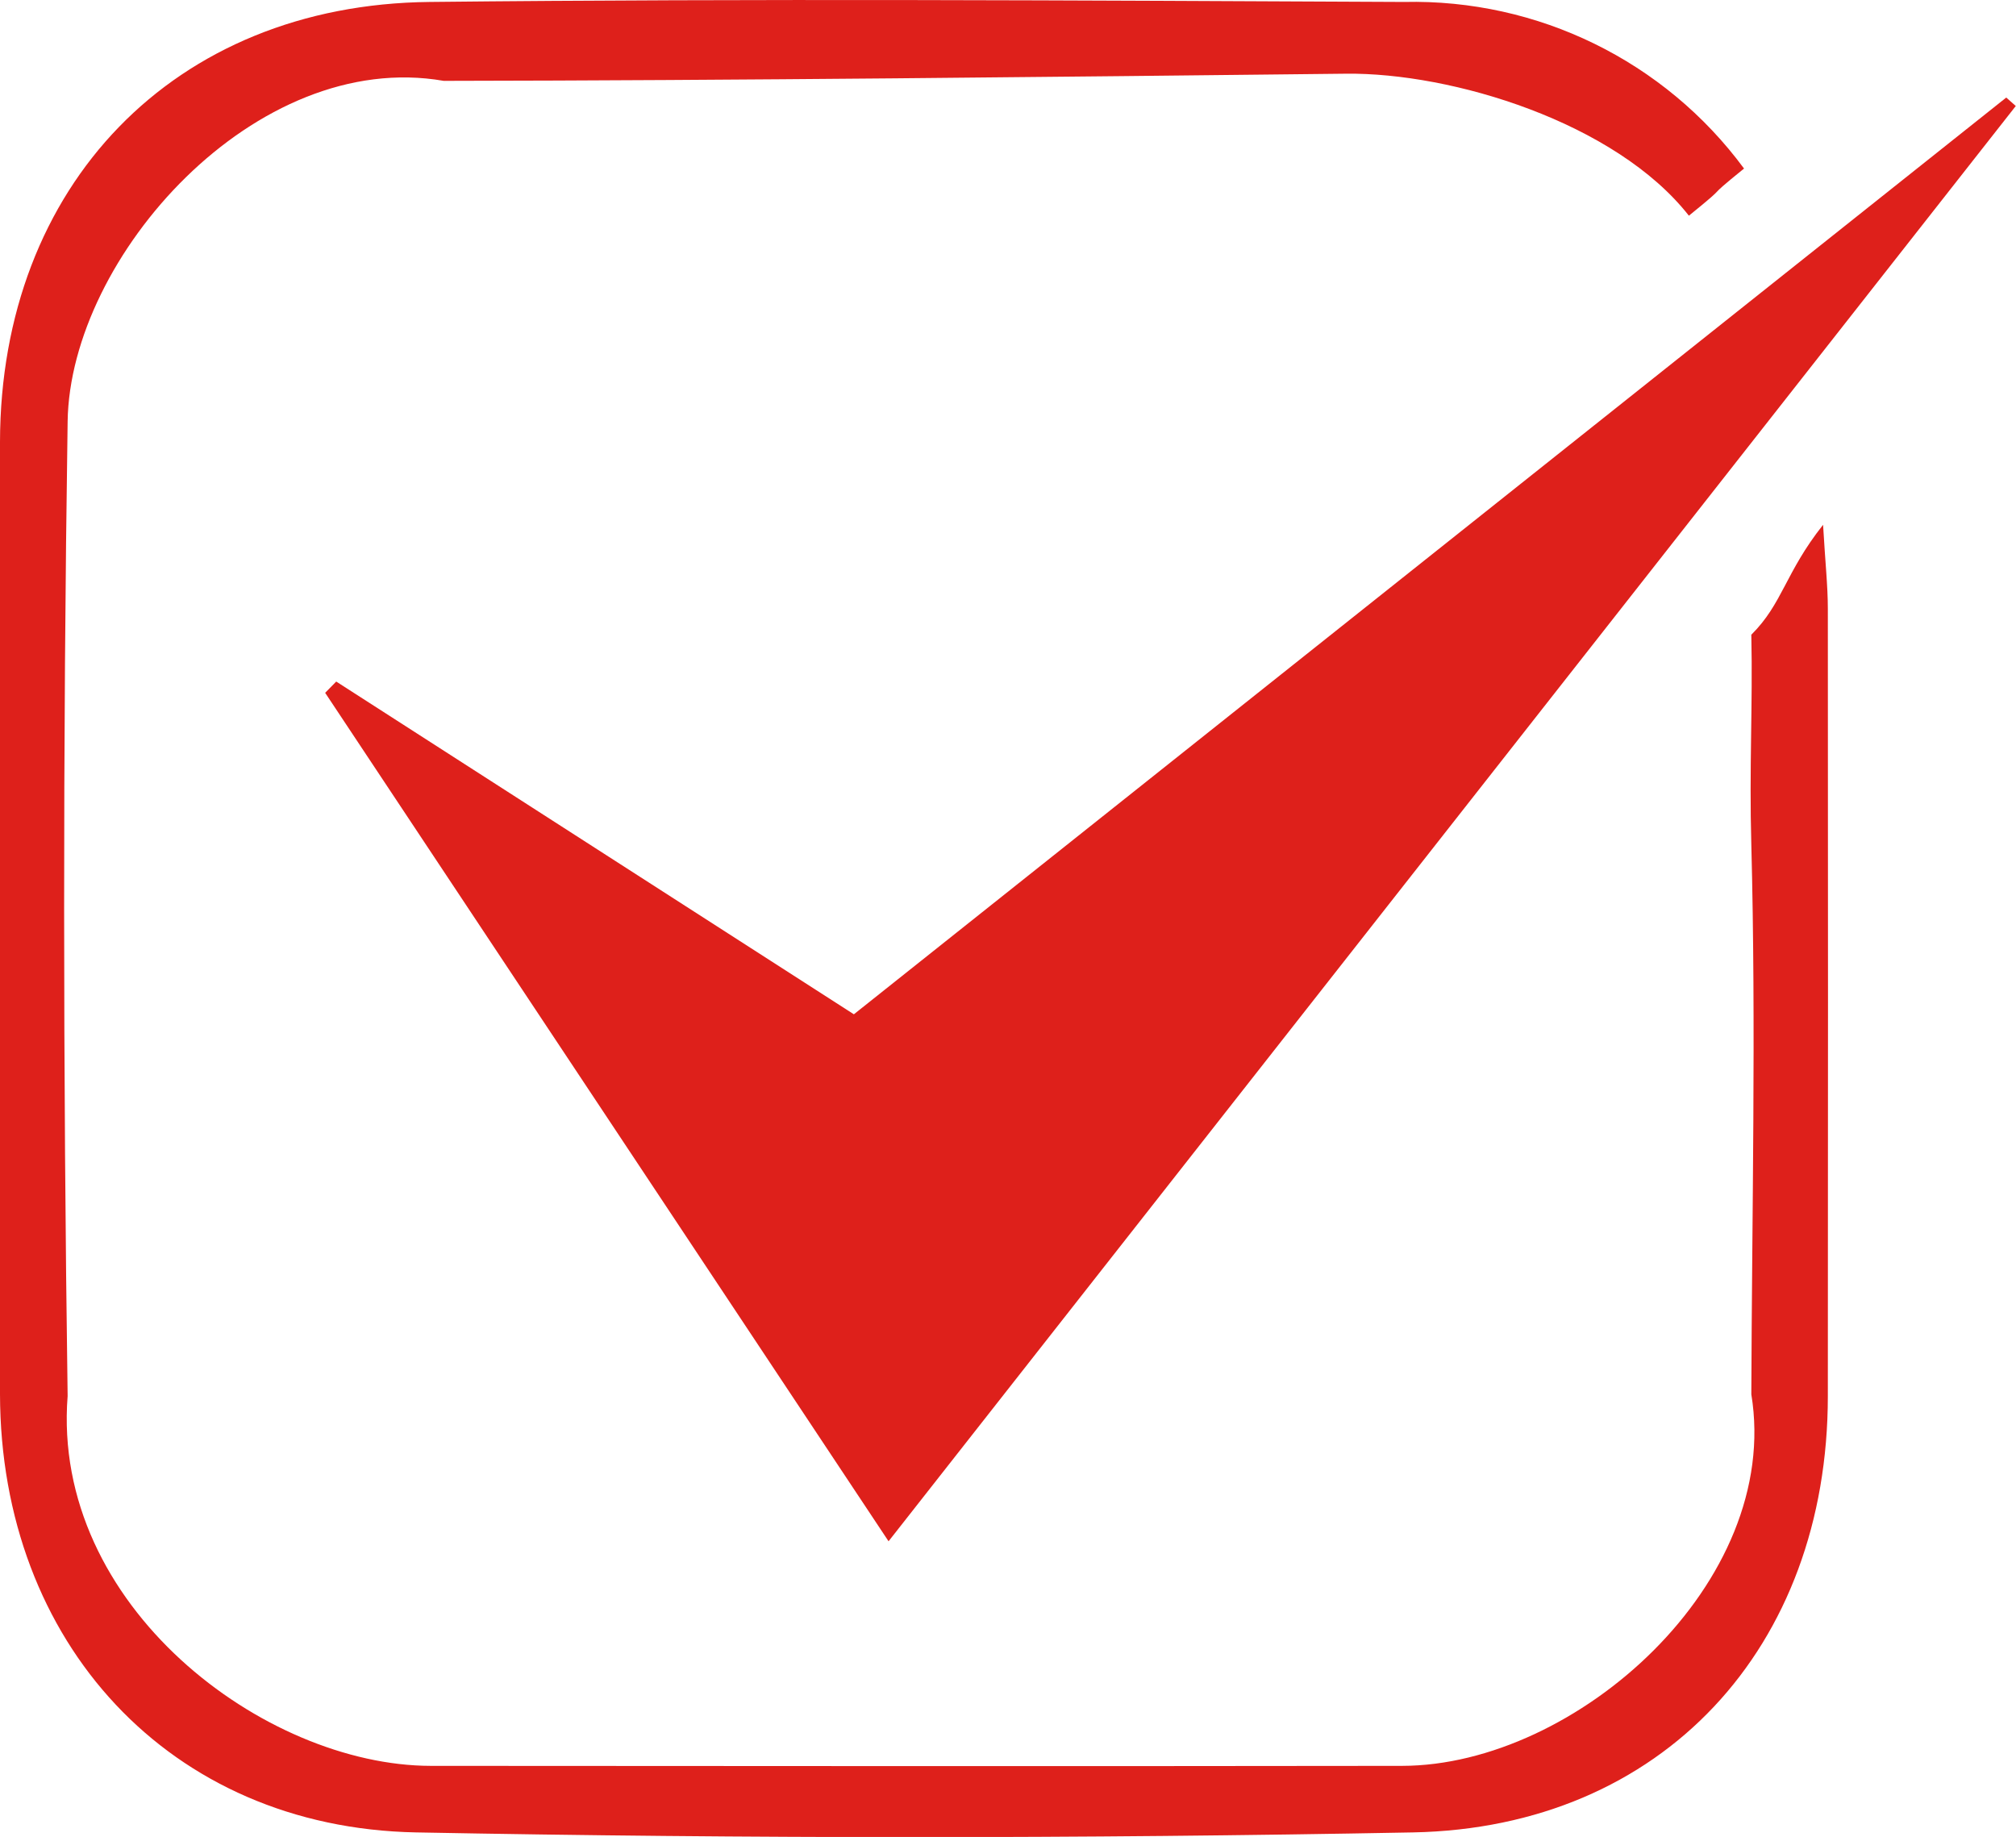
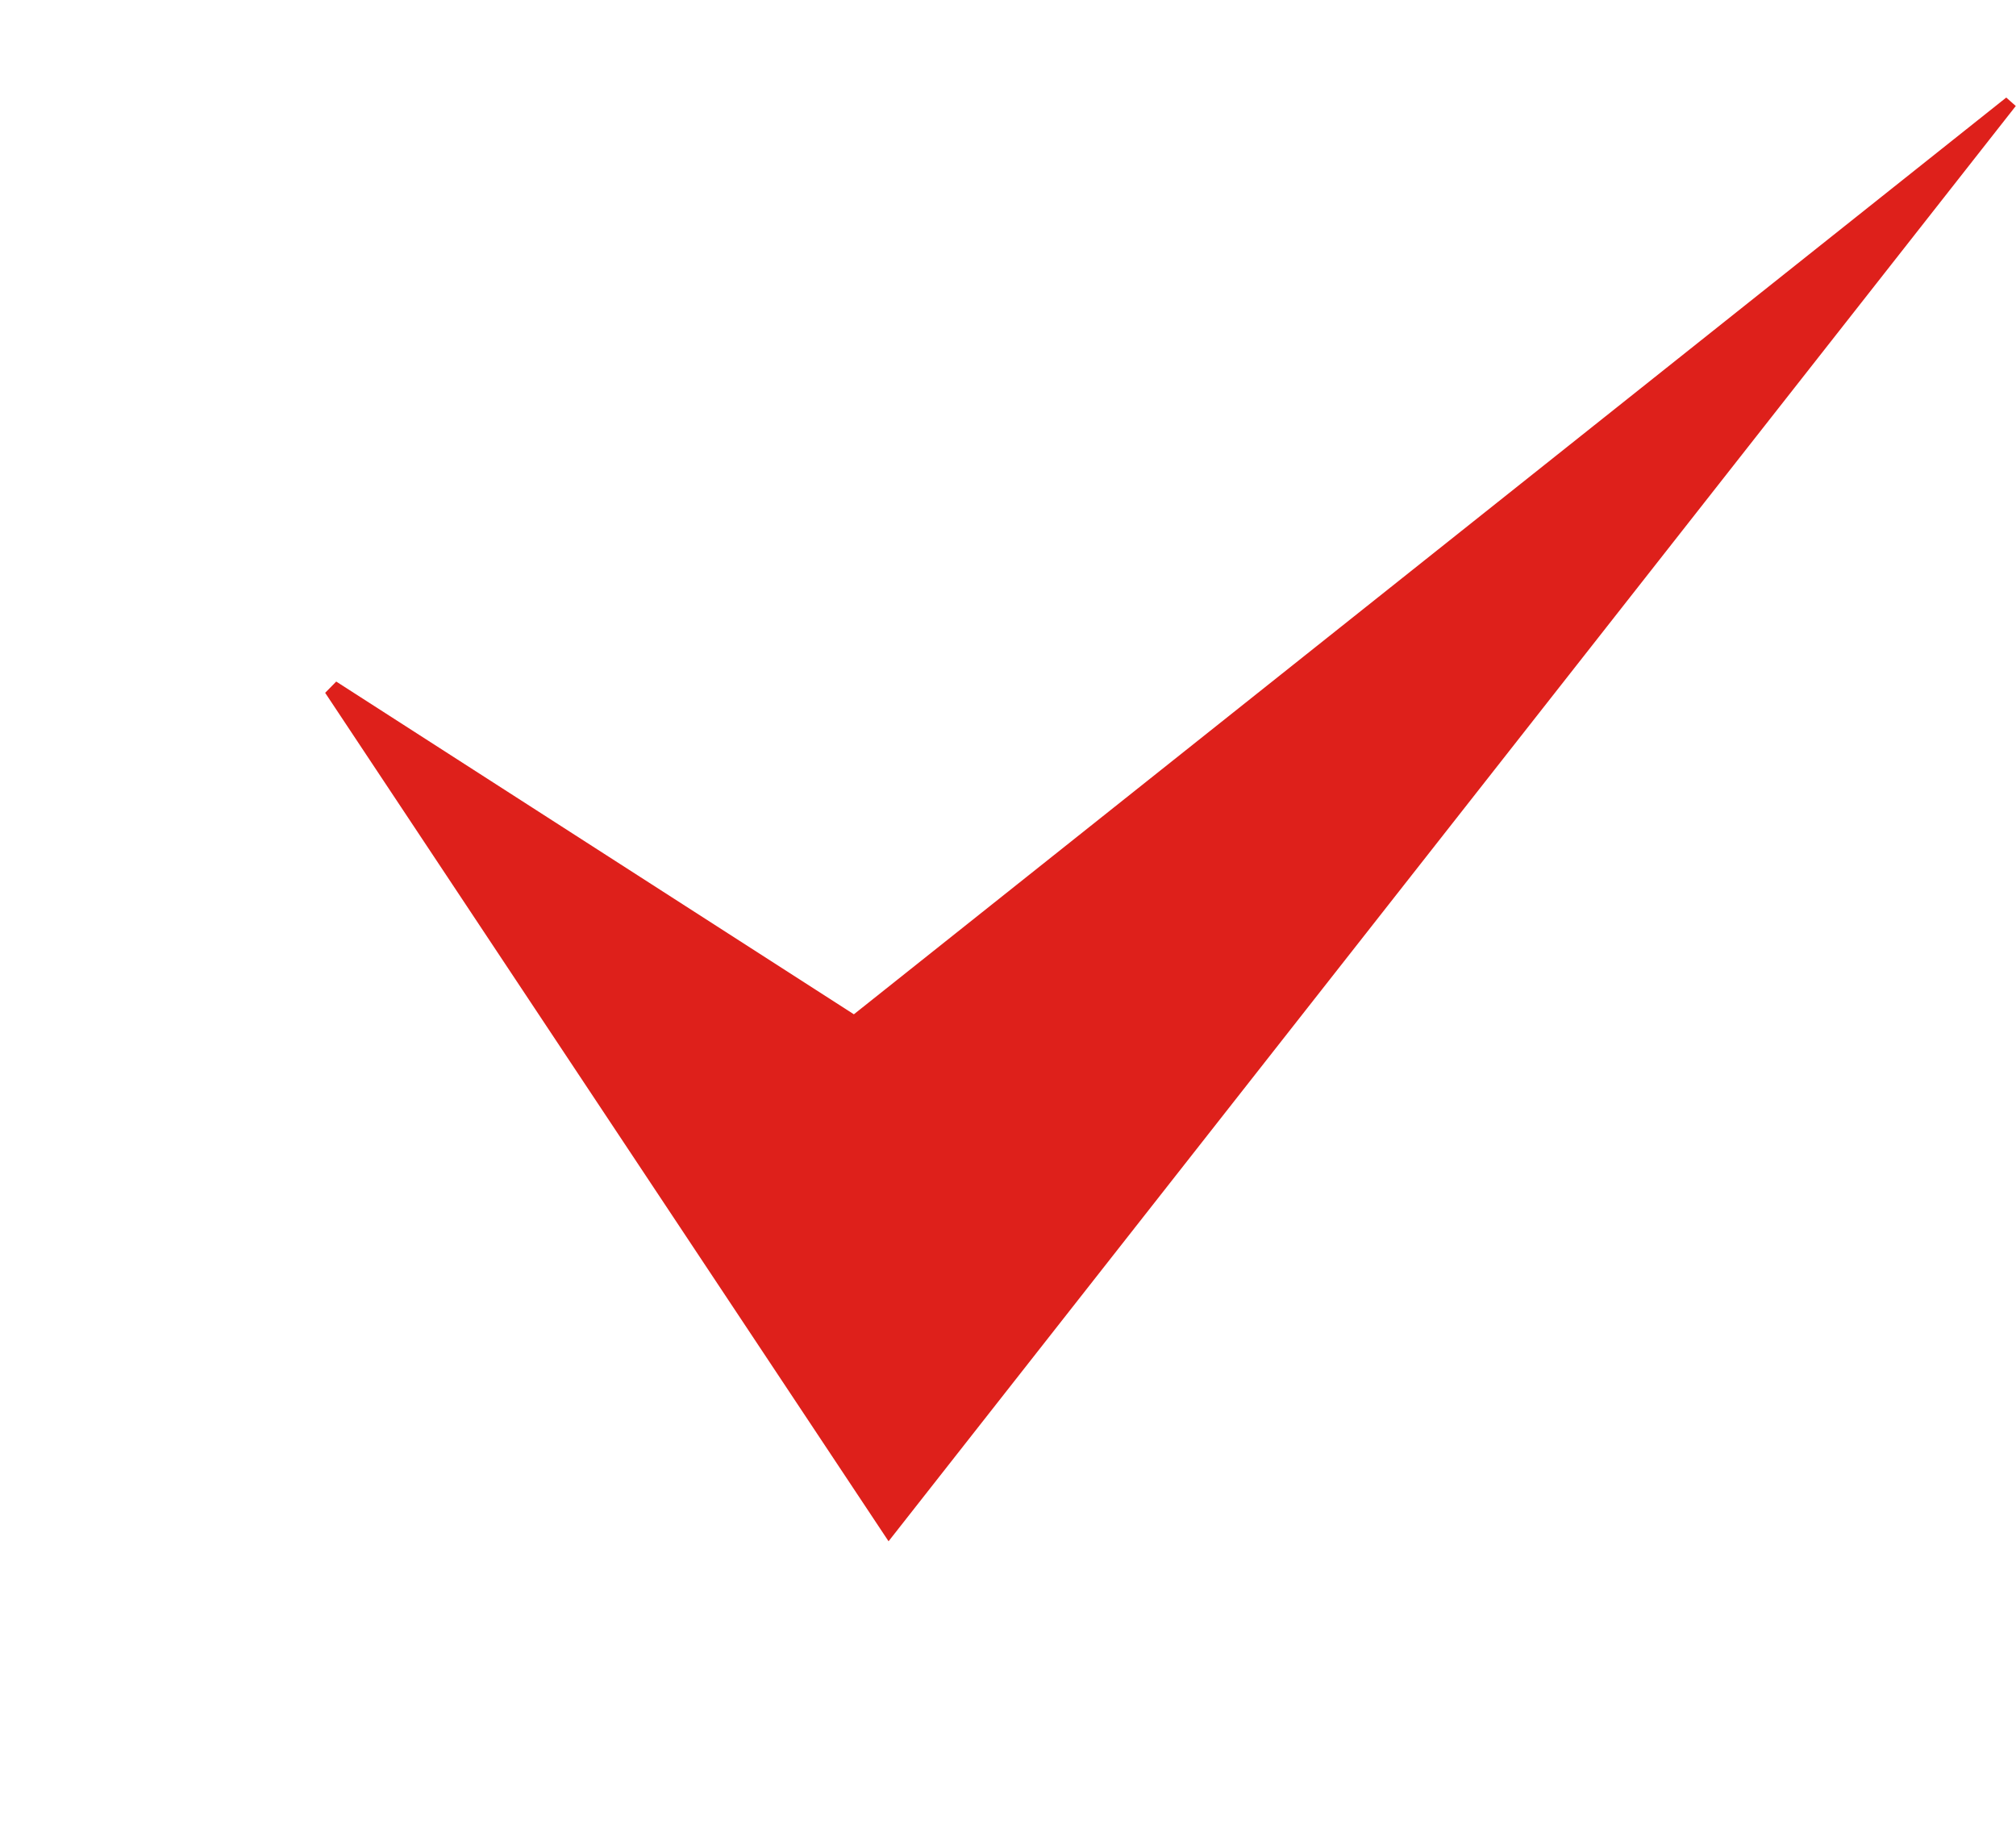
<svg xmlns="http://www.w3.org/2000/svg" id="Calque_1" viewBox="0 0 93 84.74">
  <defs>
    <style>.cls-1{fill:#de201b;}</style>
  </defs>
  <g id="Groupe_839">
-     <path id="Tracé_14893" class="cls-1" d="m80.46,7.77c-2.05,1.66-.44.47-2.55,2.18-3.38-4.31-10.93-6.61-15.83-6.55-13.72.15-27.89.31-41.61.33C11.8,2.22,3.23,11.84,3.12,19.44c-.22,14.87-.21,30.09,0,44.96-.76,9.68,9.08,17.05,16.75,17.06,14.52.01,30.29.02,44.81,0,8.03-.01,17.53-8.47,16.11-17.14.03-8.42.22-16.94,0-25.35-.1-3.56.07-6.4,0-9.69,1.45-1.44,1.56-2.86,3.31-5.07.1,1.75.22,2.81.22,3.88.01,12.1.01,24.21,0,36.31,0,11.59-7.63,19.91-19.14,20.13-15.33.29-30.66.29-45.99,0C7.83,84.31.02,75.78,0,64.31,0,49.67,0,35.03,0,20.39.02,8.57,8.02.21,19.82.09,34.8-.07,49.79.02,64.77.09c6.17-.14,12.02,2.72,15.68,7.68" />
    <path id="Tracé_14894" class="cls-1" d="m15.51,31.44l23.88,15.35L92.55,4.5l.44.39-52,66.21L15,31.96l.51-.52" />
  </g>
</svg>